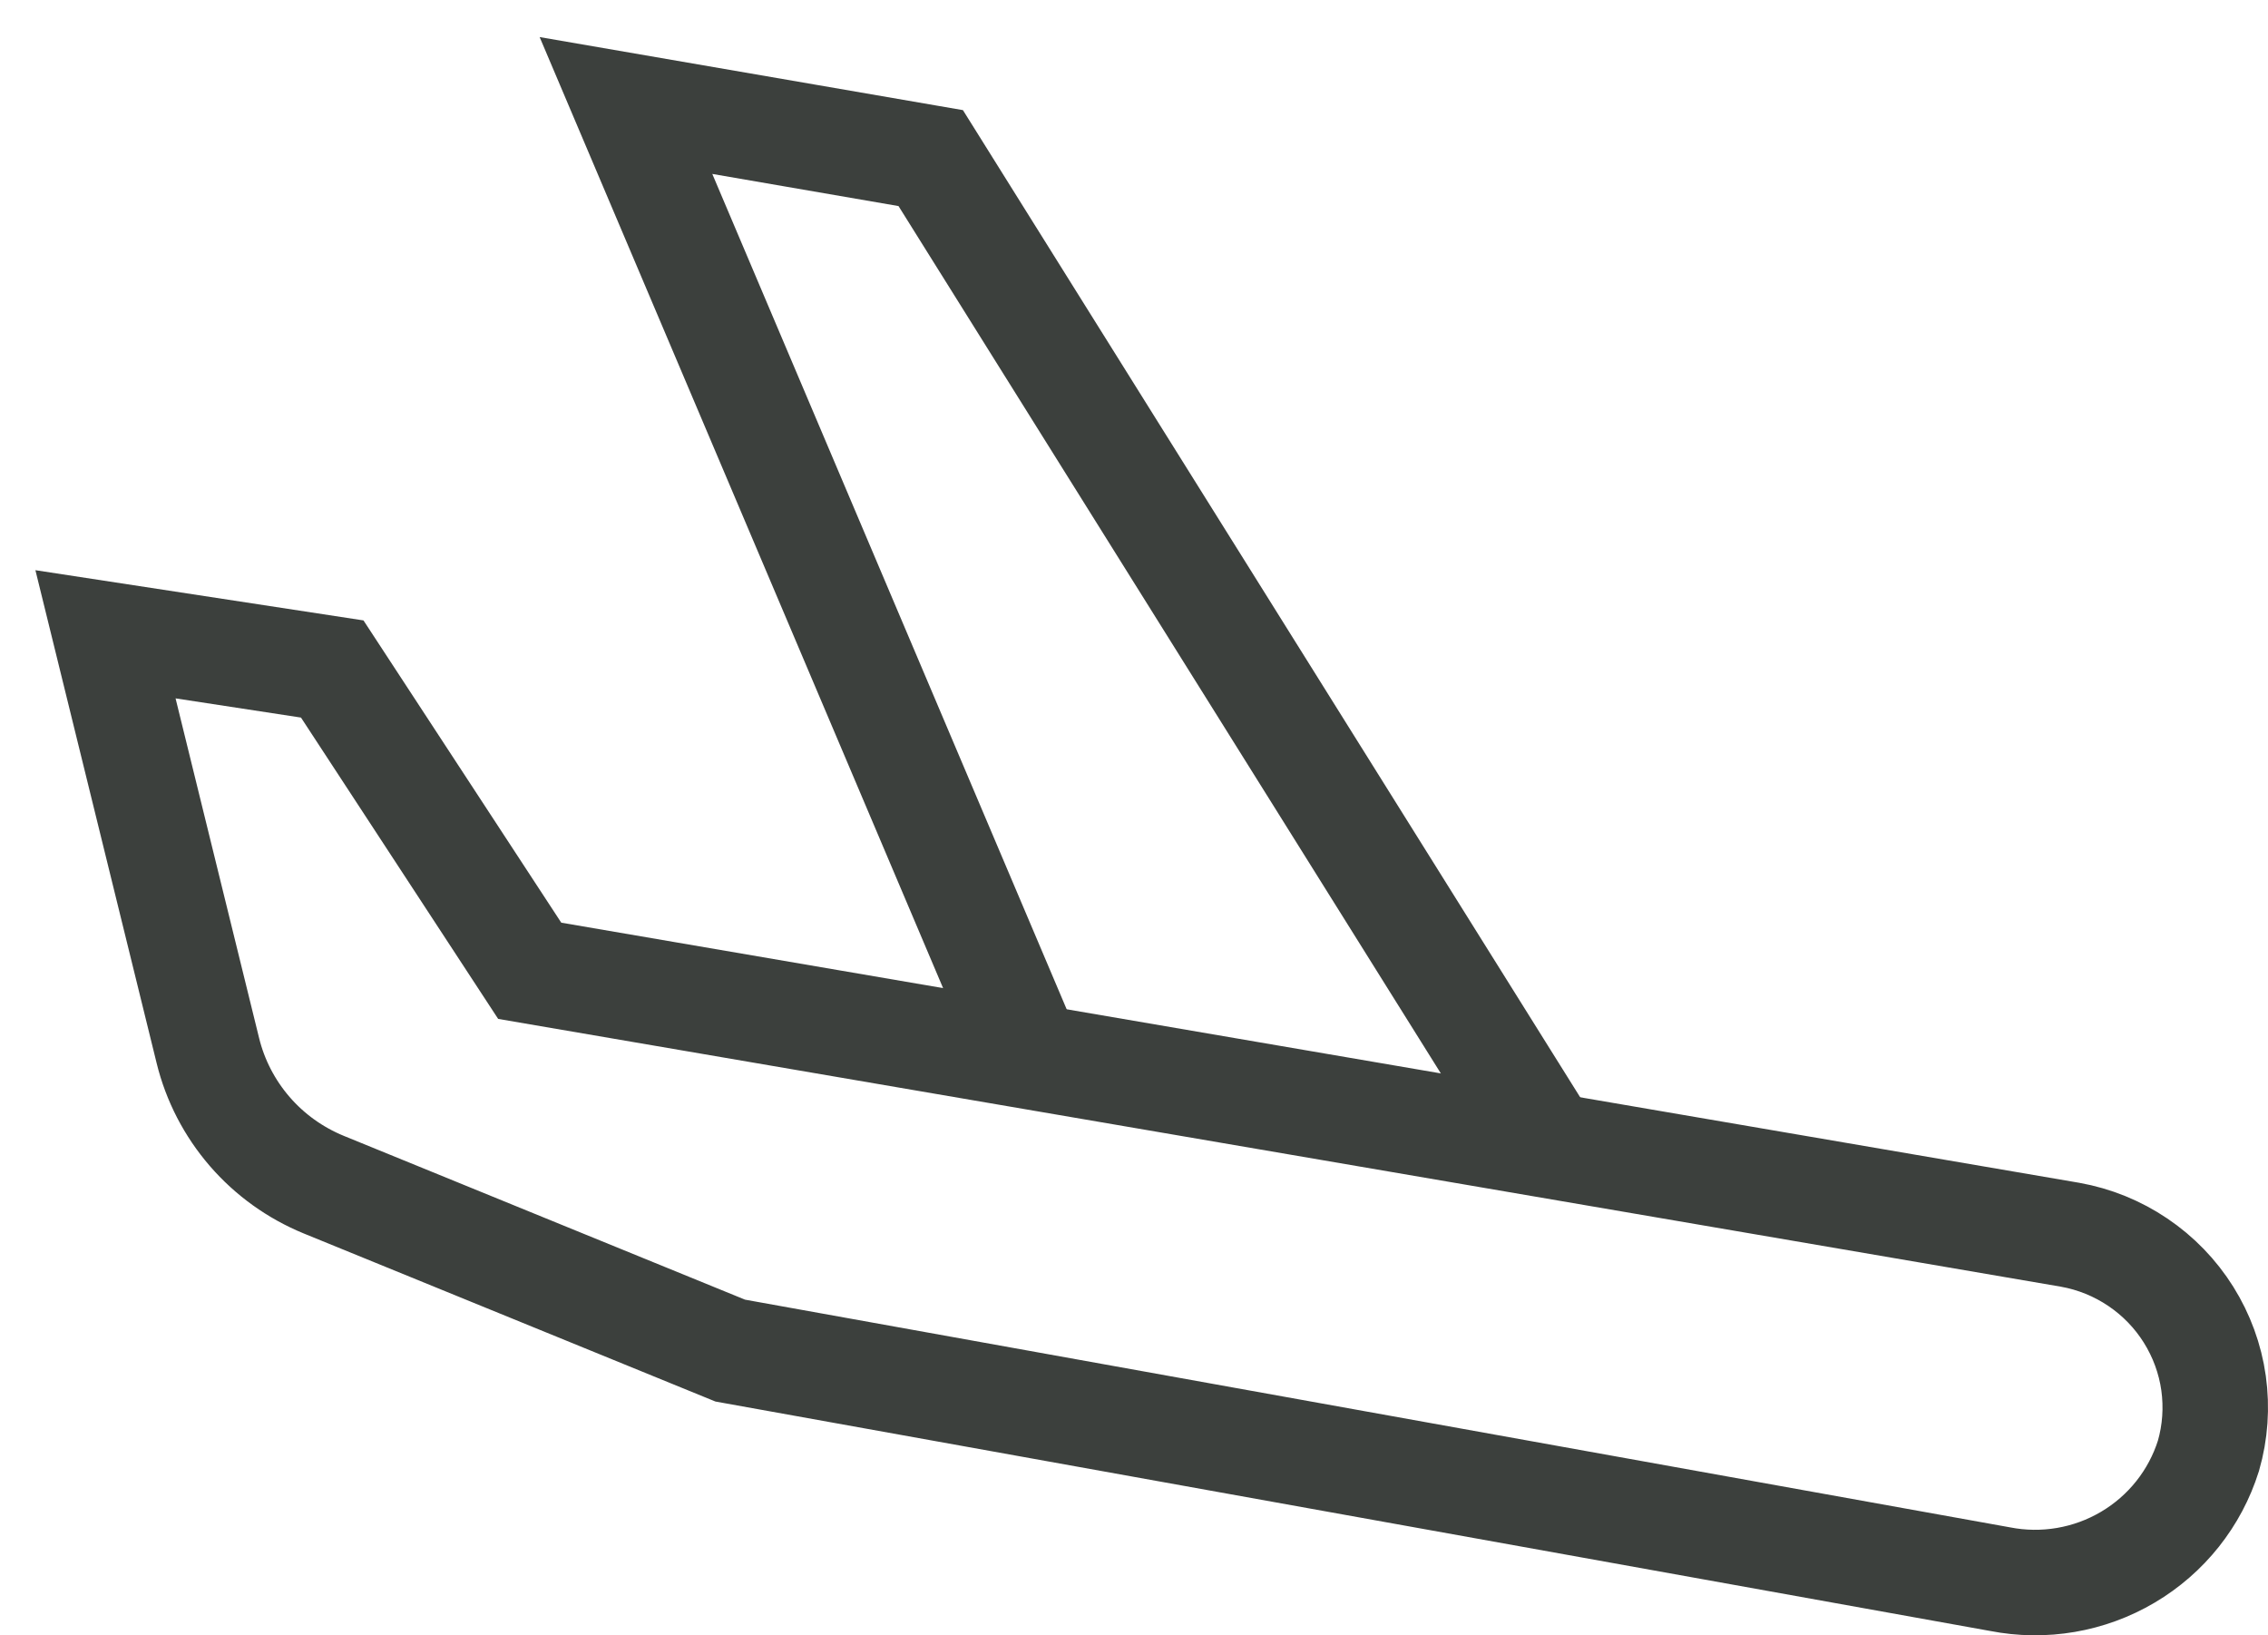
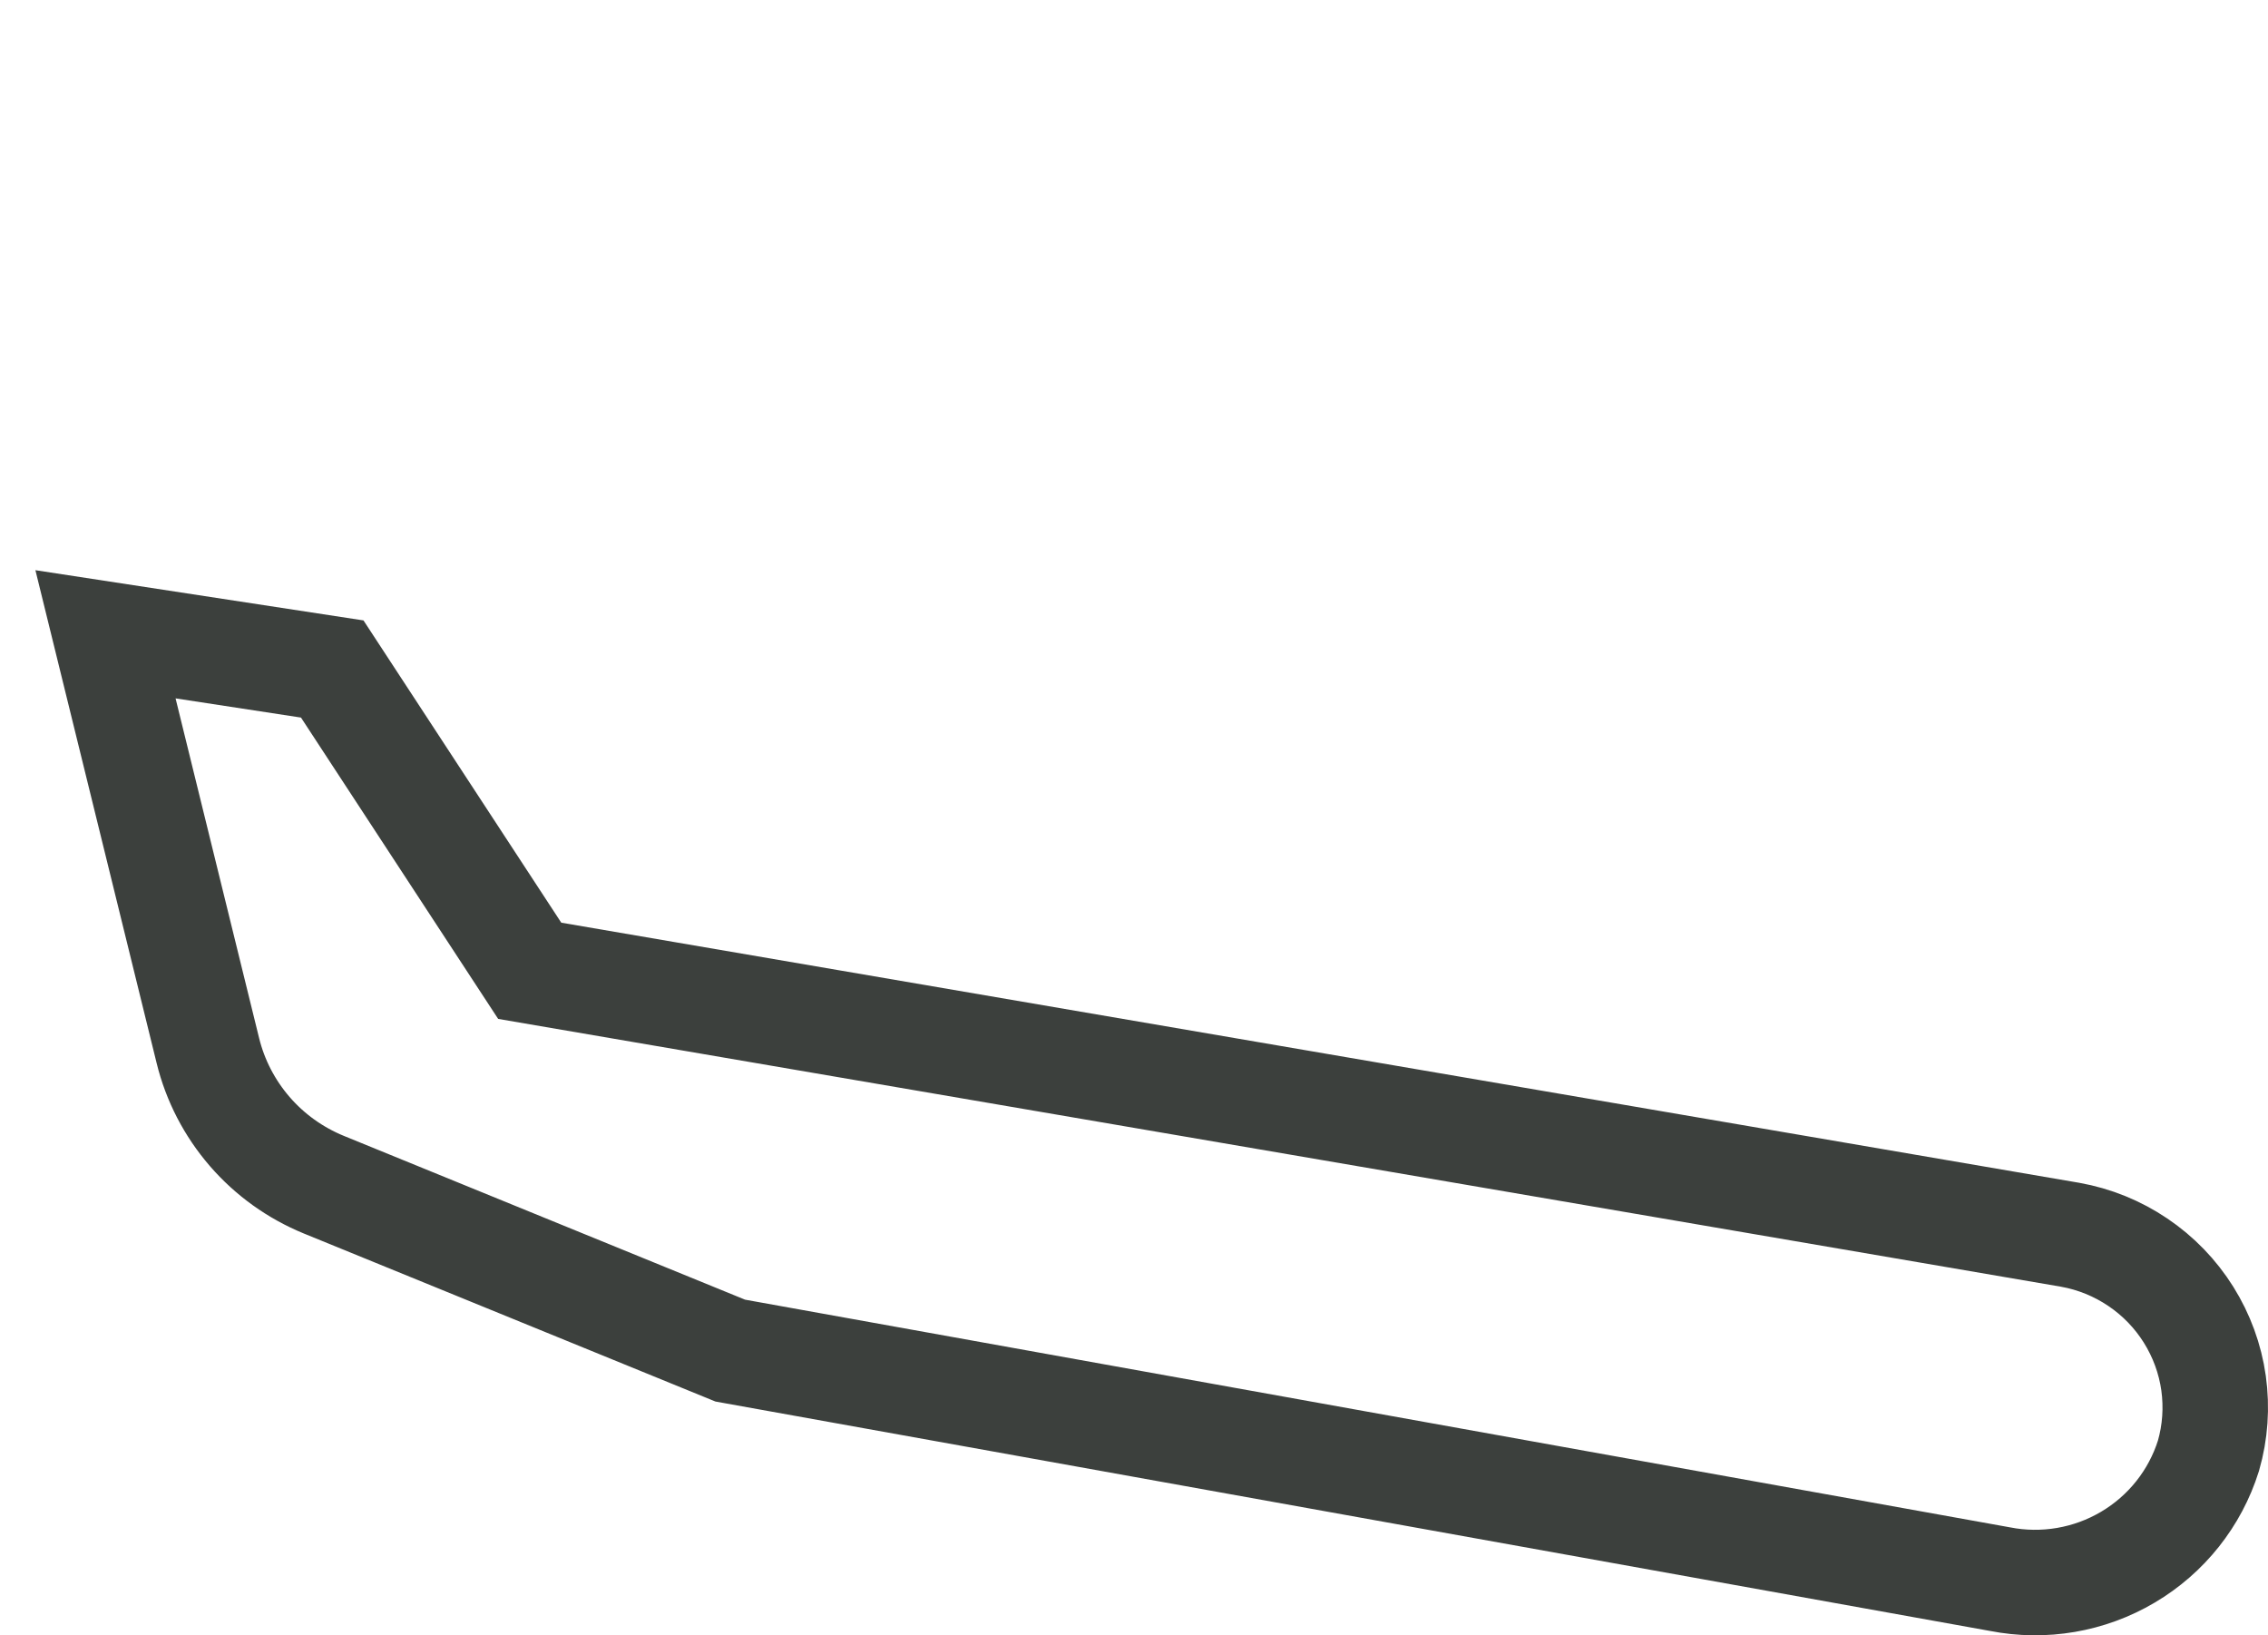
<svg xmlns="http://www.w3.org/2000/svg" width="43" height="31" viewBox="0 0 43 31" fill="none">
-   <path d="M29.349 21.711L17.646 2.997L11.868 2L19.491 19.967" stroke="#3C403D" stroke-width="2" stroke-miterlimit="10" />
  <path d="M10.043 18.403L6.299 12.682L2 12.024L3.941 19.916C4.08 20.482 4.352 21.007 4.734 21.449C5.116 21.891 5.598 22.236 6.14 22.458L13.845 25.603L37.916 29.935C38.749 30.099 39.614 29.951 40.344 29.519C41.074 29.088 41.618 28.403 41.871 27.597C42 27.15 42.032 26.681 41.968 26.22C41.903 25.759 41.741 25.318 41.494 24.923C41.247 24.528 40.919 24.189 40.532 23.928C40.146 23.667 39.708 23.489 39.248 23.407L10.043 18.403Z" stroke="#3C403D" stroke-width="2" stroke-miterlimit="10" />
</svg>